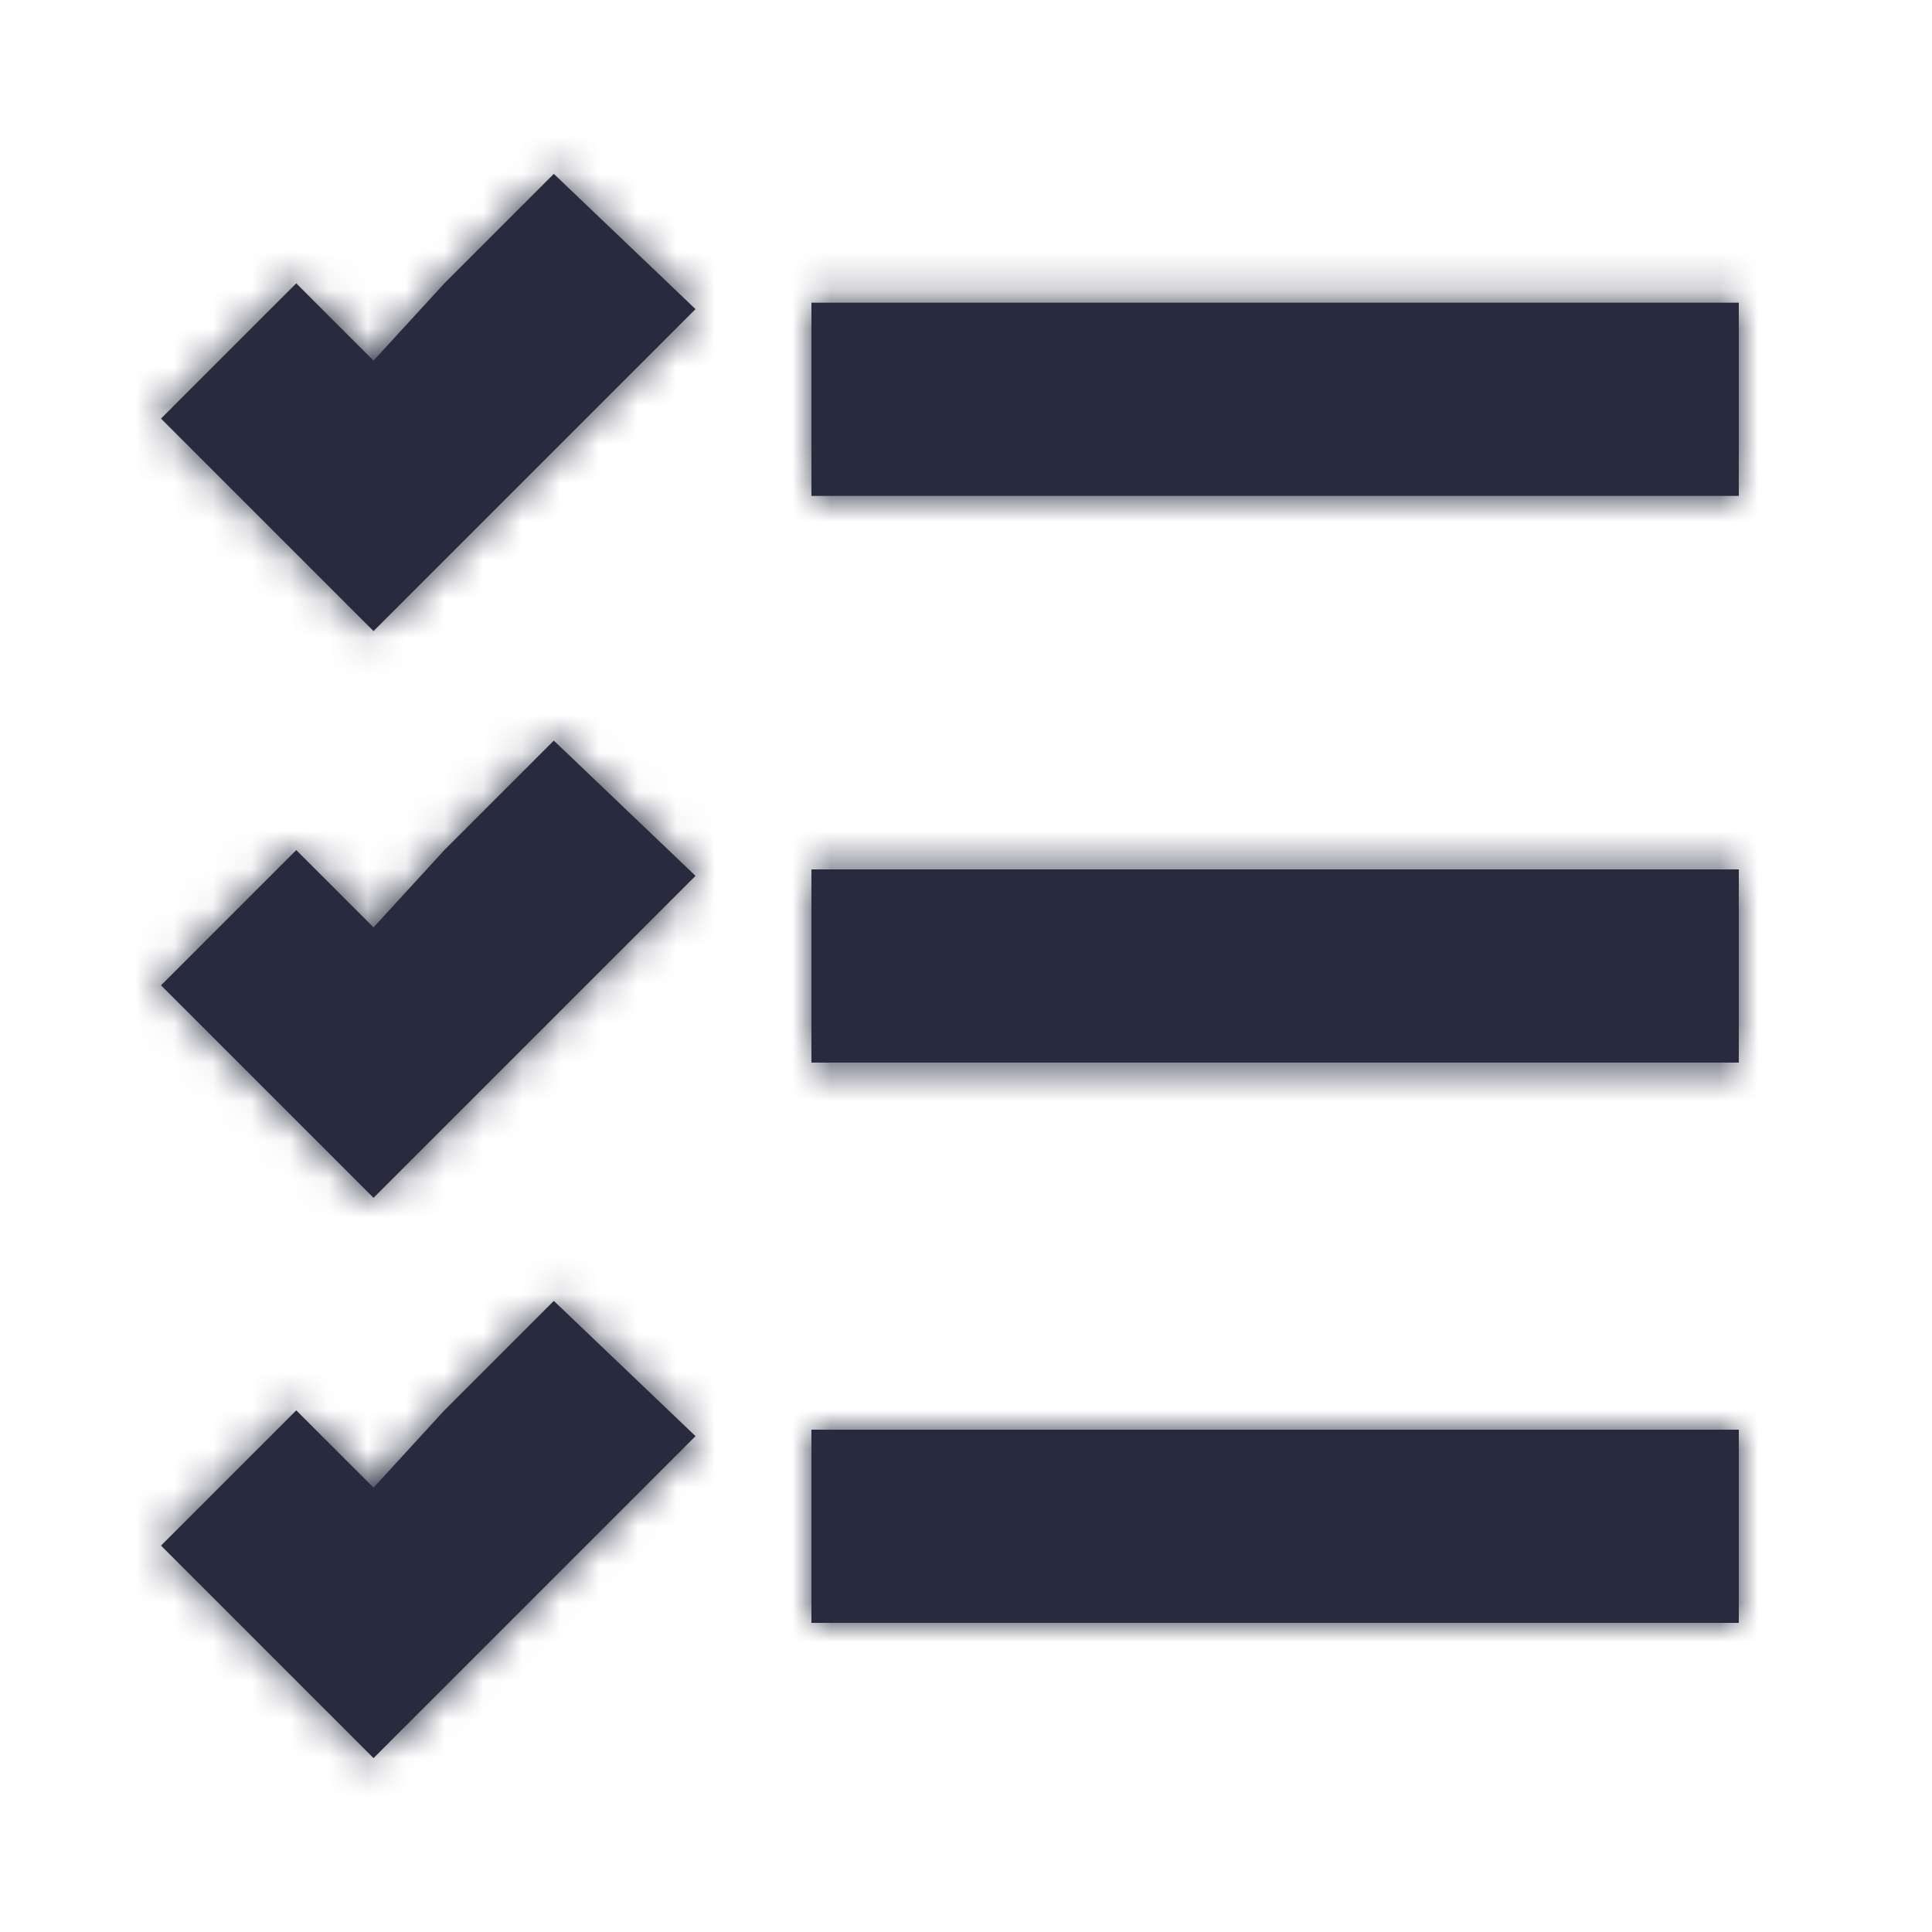
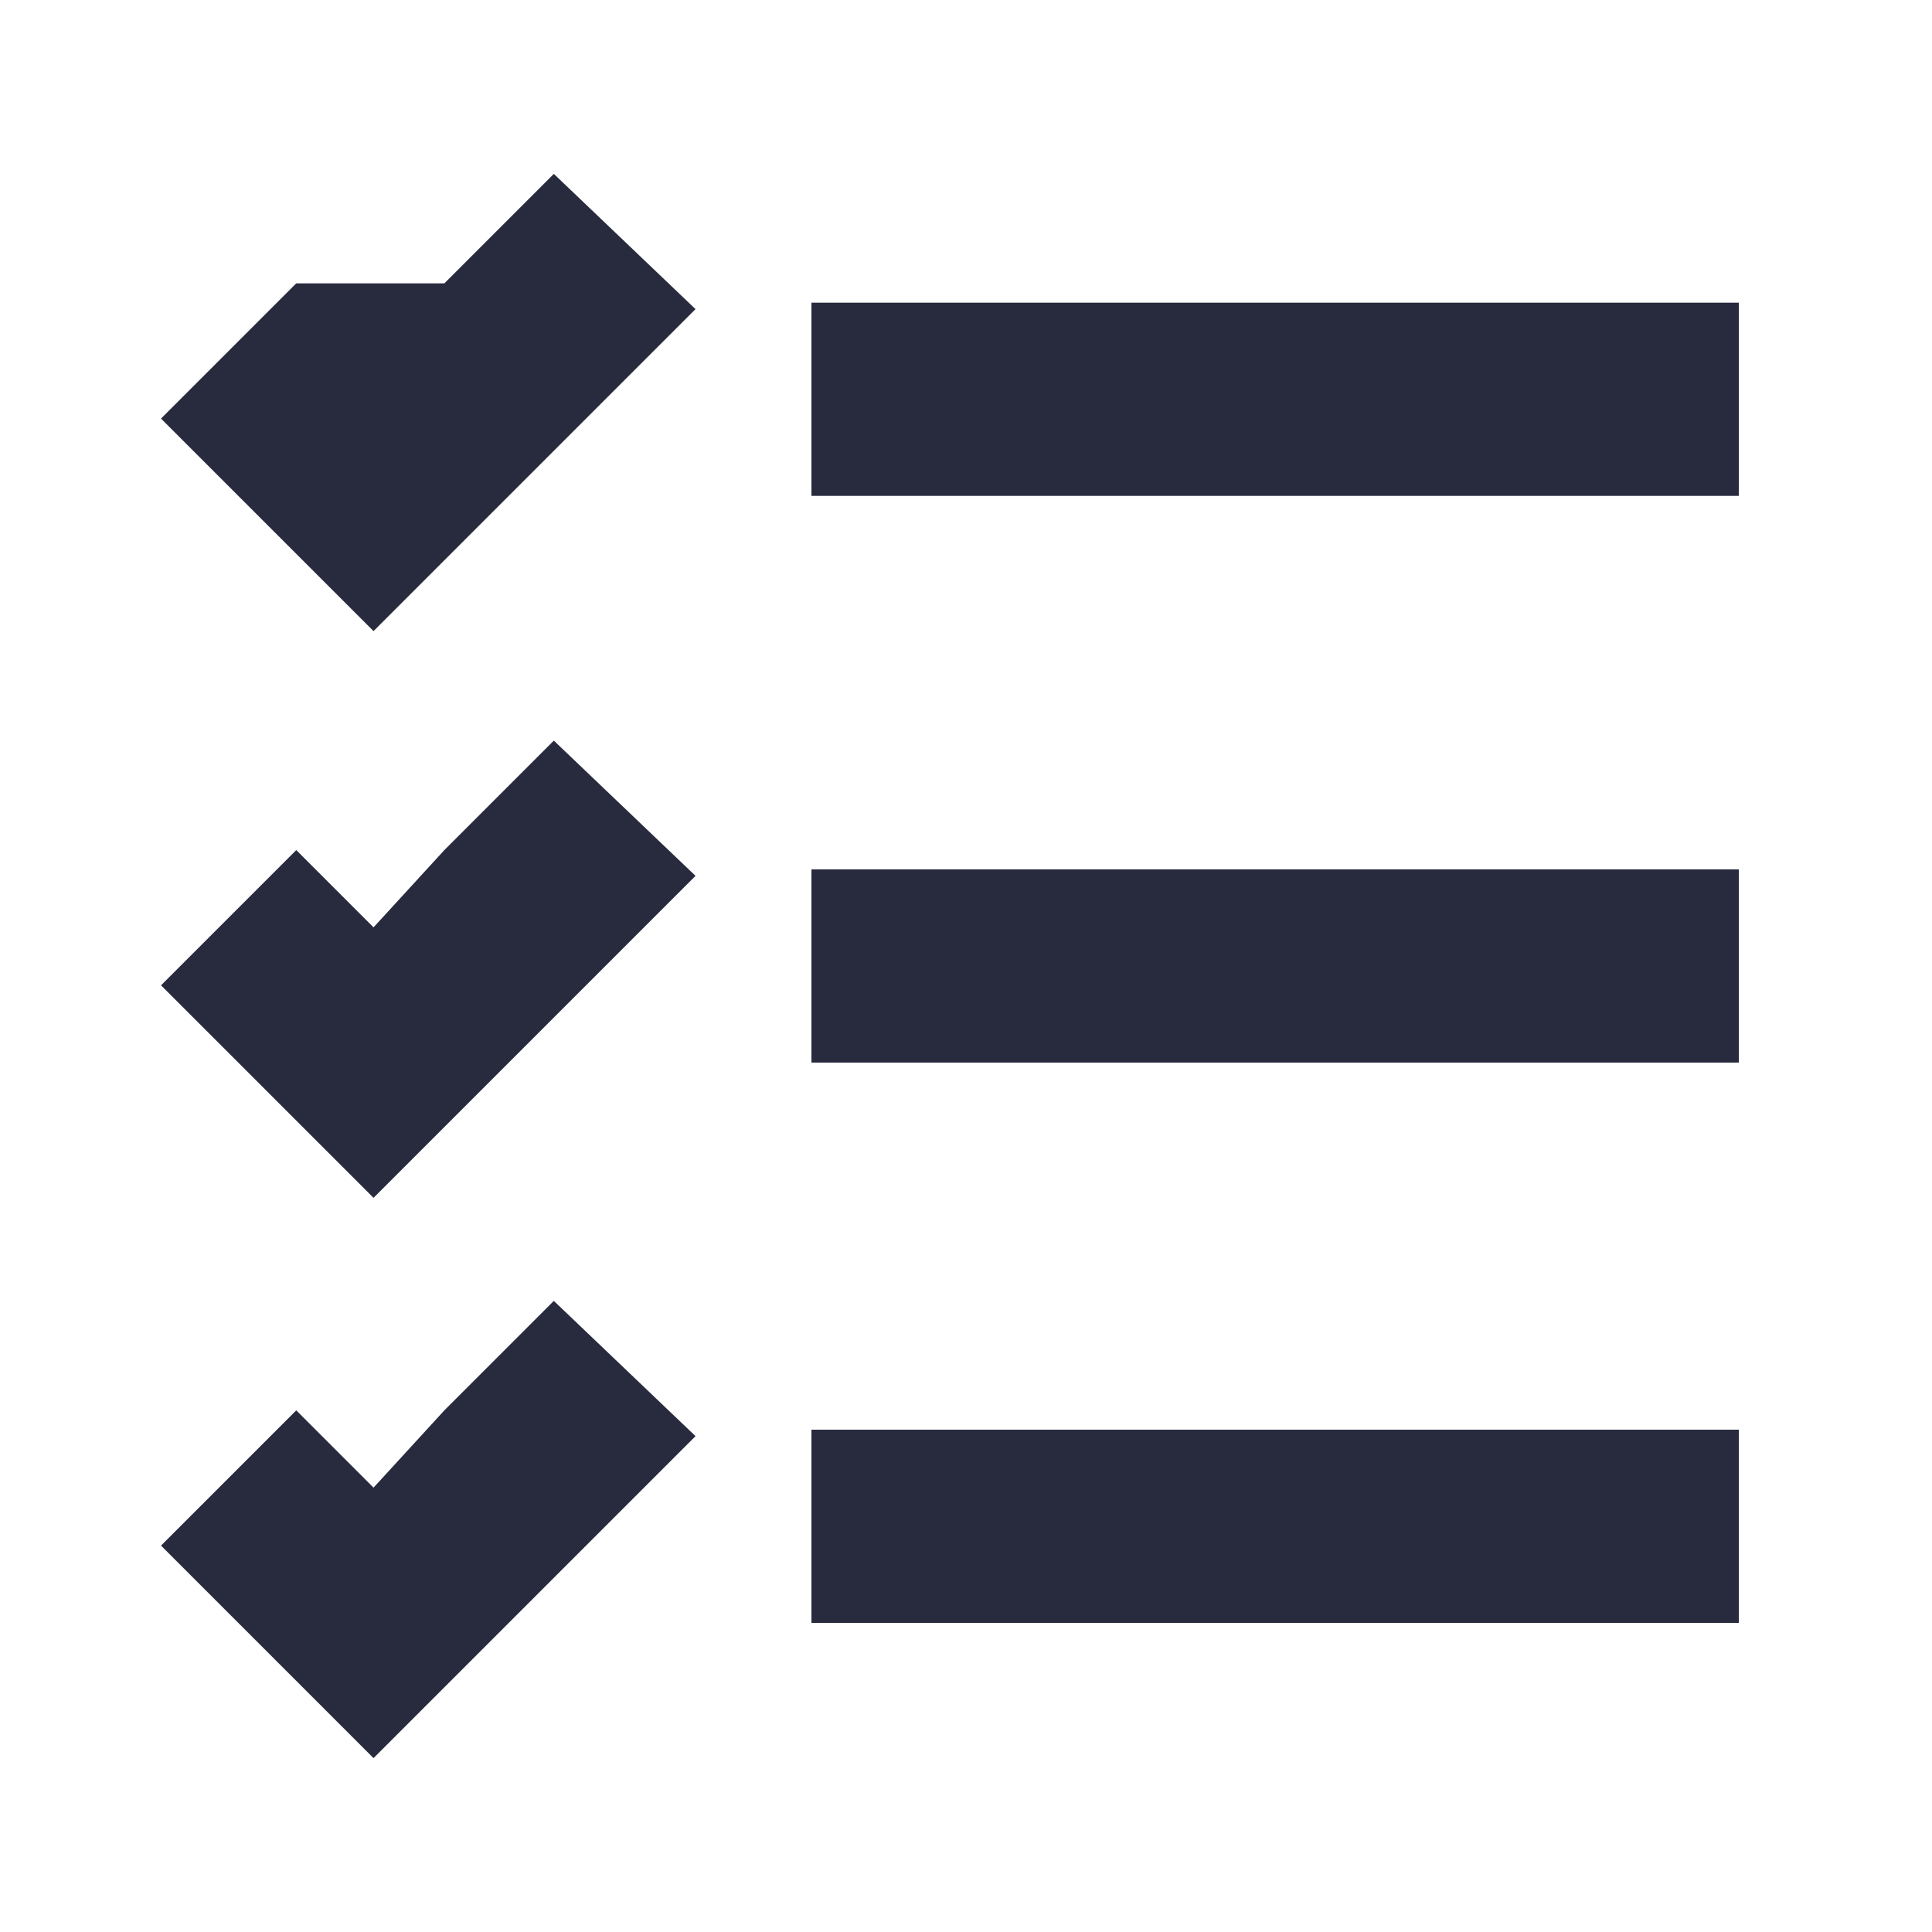
<svg xmlns="http://www.w3.org/2000/svg" xmlns:xlink="http://www.w3.org/1999/xlink" width="50px" height="50px" viewBox="0 0 50 50" version="1.1">
  <title>Icon / checklist_50</title>
  <desc>Created with Sketch.</desc>
  <defs>
-     <path d="M17,3.833 L41,3.833 L41,8.833 L17,8.833 L17,3.833 Z M17,18.5 L41,18.5 L41,23.5 L17,23.5 L17,18.5 Z M17,33 L41,33 L41,38 L17,38 L17,33 Z M7.5,3.333 L10.333,0.5 L14,4 L11.167,6.833 L5.667,12.333 L0.167,6.833 L3.667,3.333 L5.667,5.333 L7.5,3.333 Z M7.5,32.5 L10.333,29.667 L14,33.167 L11.167,36 L5.667,41.5 L0.167,36 L3.667,32.5 L5.667,34.5 L7.5,32.5 Z M7.5,18 L10.333,15.167 L14,18.667 L11.167,21.5 L5.667,27 L0.167,21.5 L3.667,18 L5.667,20 L7.5,18 Z" id="path-1" />
+     <path d="M17,3.833 L41,3.833 L41,8.833 L17,8.833 L17,3.833 Z M17,18.5 L41,18.5 L41,23.5 L17,23.5 L17,18.5 Z M17,33 L41,33 L41,38 L17,38 L17,33 Z M7.5,3.333 L10.333,0.5 L14,4 L11.167,6.833 L5.667,12.333 L0.167,6.833 L3.667,3.333 L7.5,3.333 Z M7.5,32.5 L10.333,29.667 L14,33.167 L11.167,36 L5.667,41.5 L0.167,36 L3.667,32.5 L5.667,34.5 L7.5,32.5 Z M7.5,18 L10.333,15.167 L14,18.667 L11.167,21.5 L5.667,27 L0.167,21.5 L3.667,18 L5.667,20 L7.5,18 Z" id="path-1" />
  </defs>
  <g id="Icon-/-checklist_50" stroke="none" stroke-width="1" fill="none" fill-rule="evenodd">
    <g transform="translate(4, 4)">
      <mask id="mask-2" fill="white">
        <use xlink:href="#path-1" />
      </mask>
      <use id="Combined-Shape" fill="#282B3E" fill-rule="nonzero" xlink:href="#path-1" />
      <g id="Colour-/-Navy-Black-#1" mask="url(#mask-2)" fill="#282B3E">
        <g transform="translate(-4, -4)" id="Rectangle">
-           <rect x="0" y="0" width="50" height="50" />
-         </g>
+           </g>
      </g>
    </g>
  </g>
</svg>